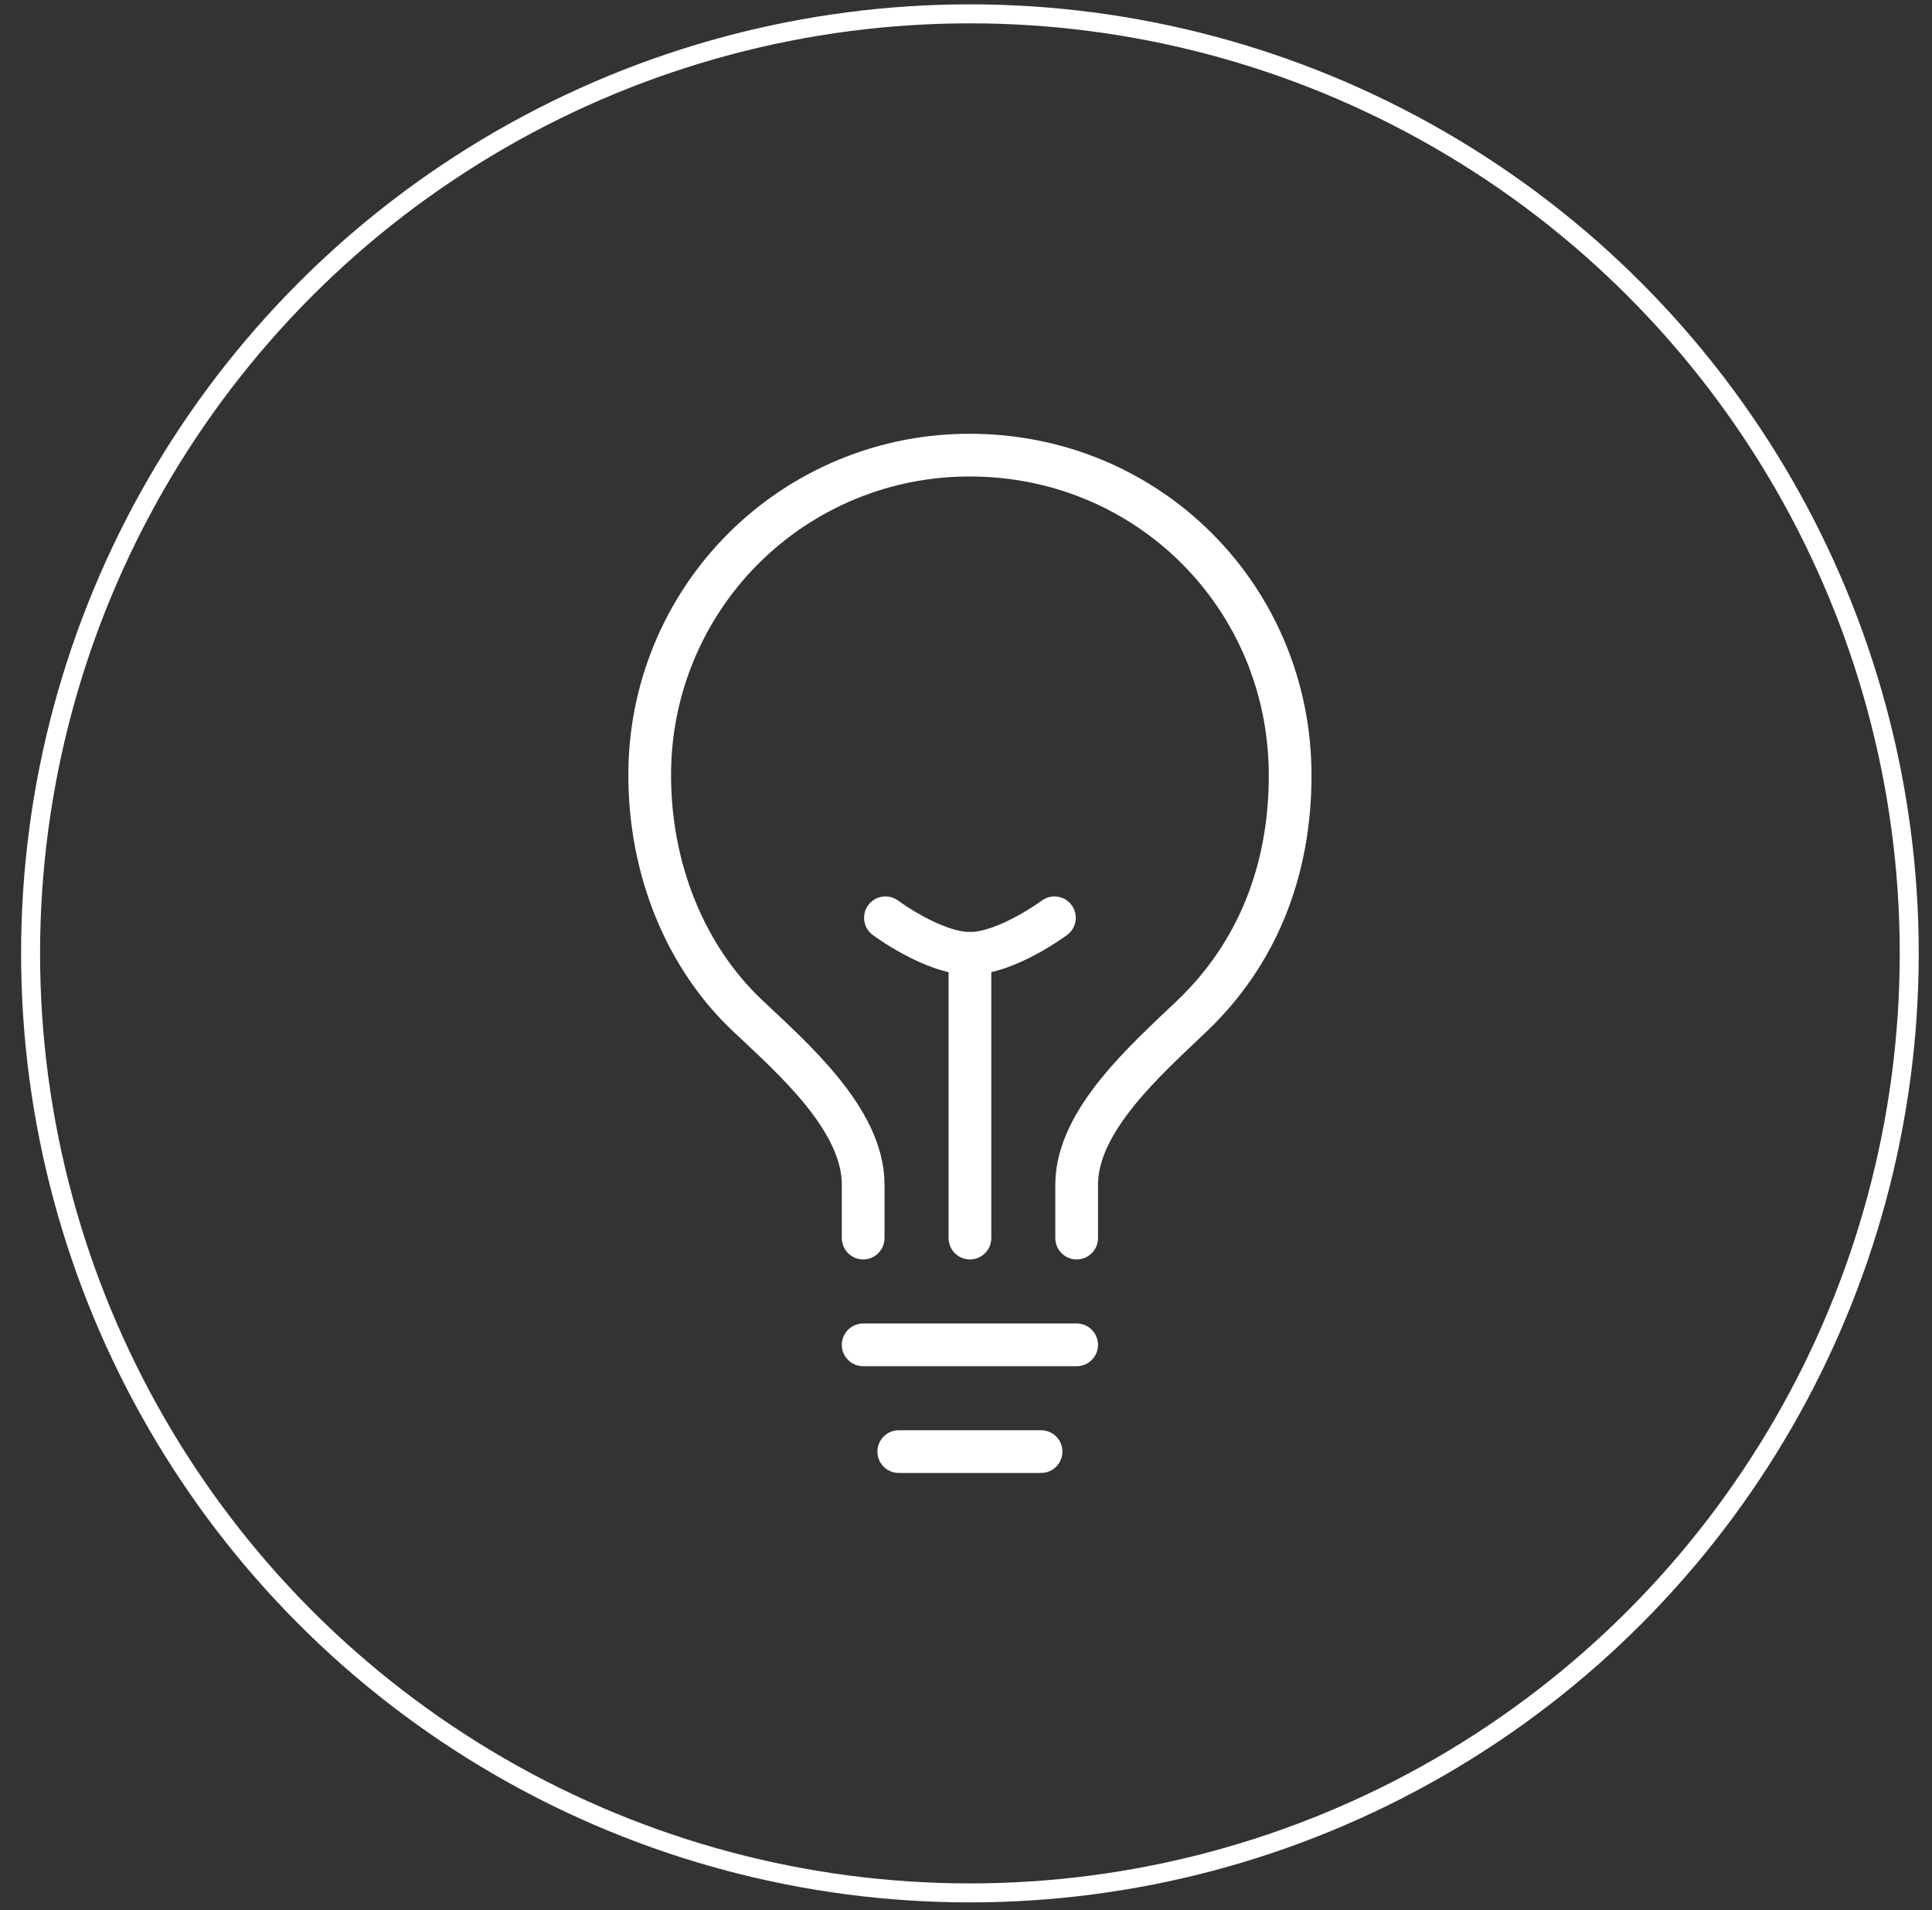
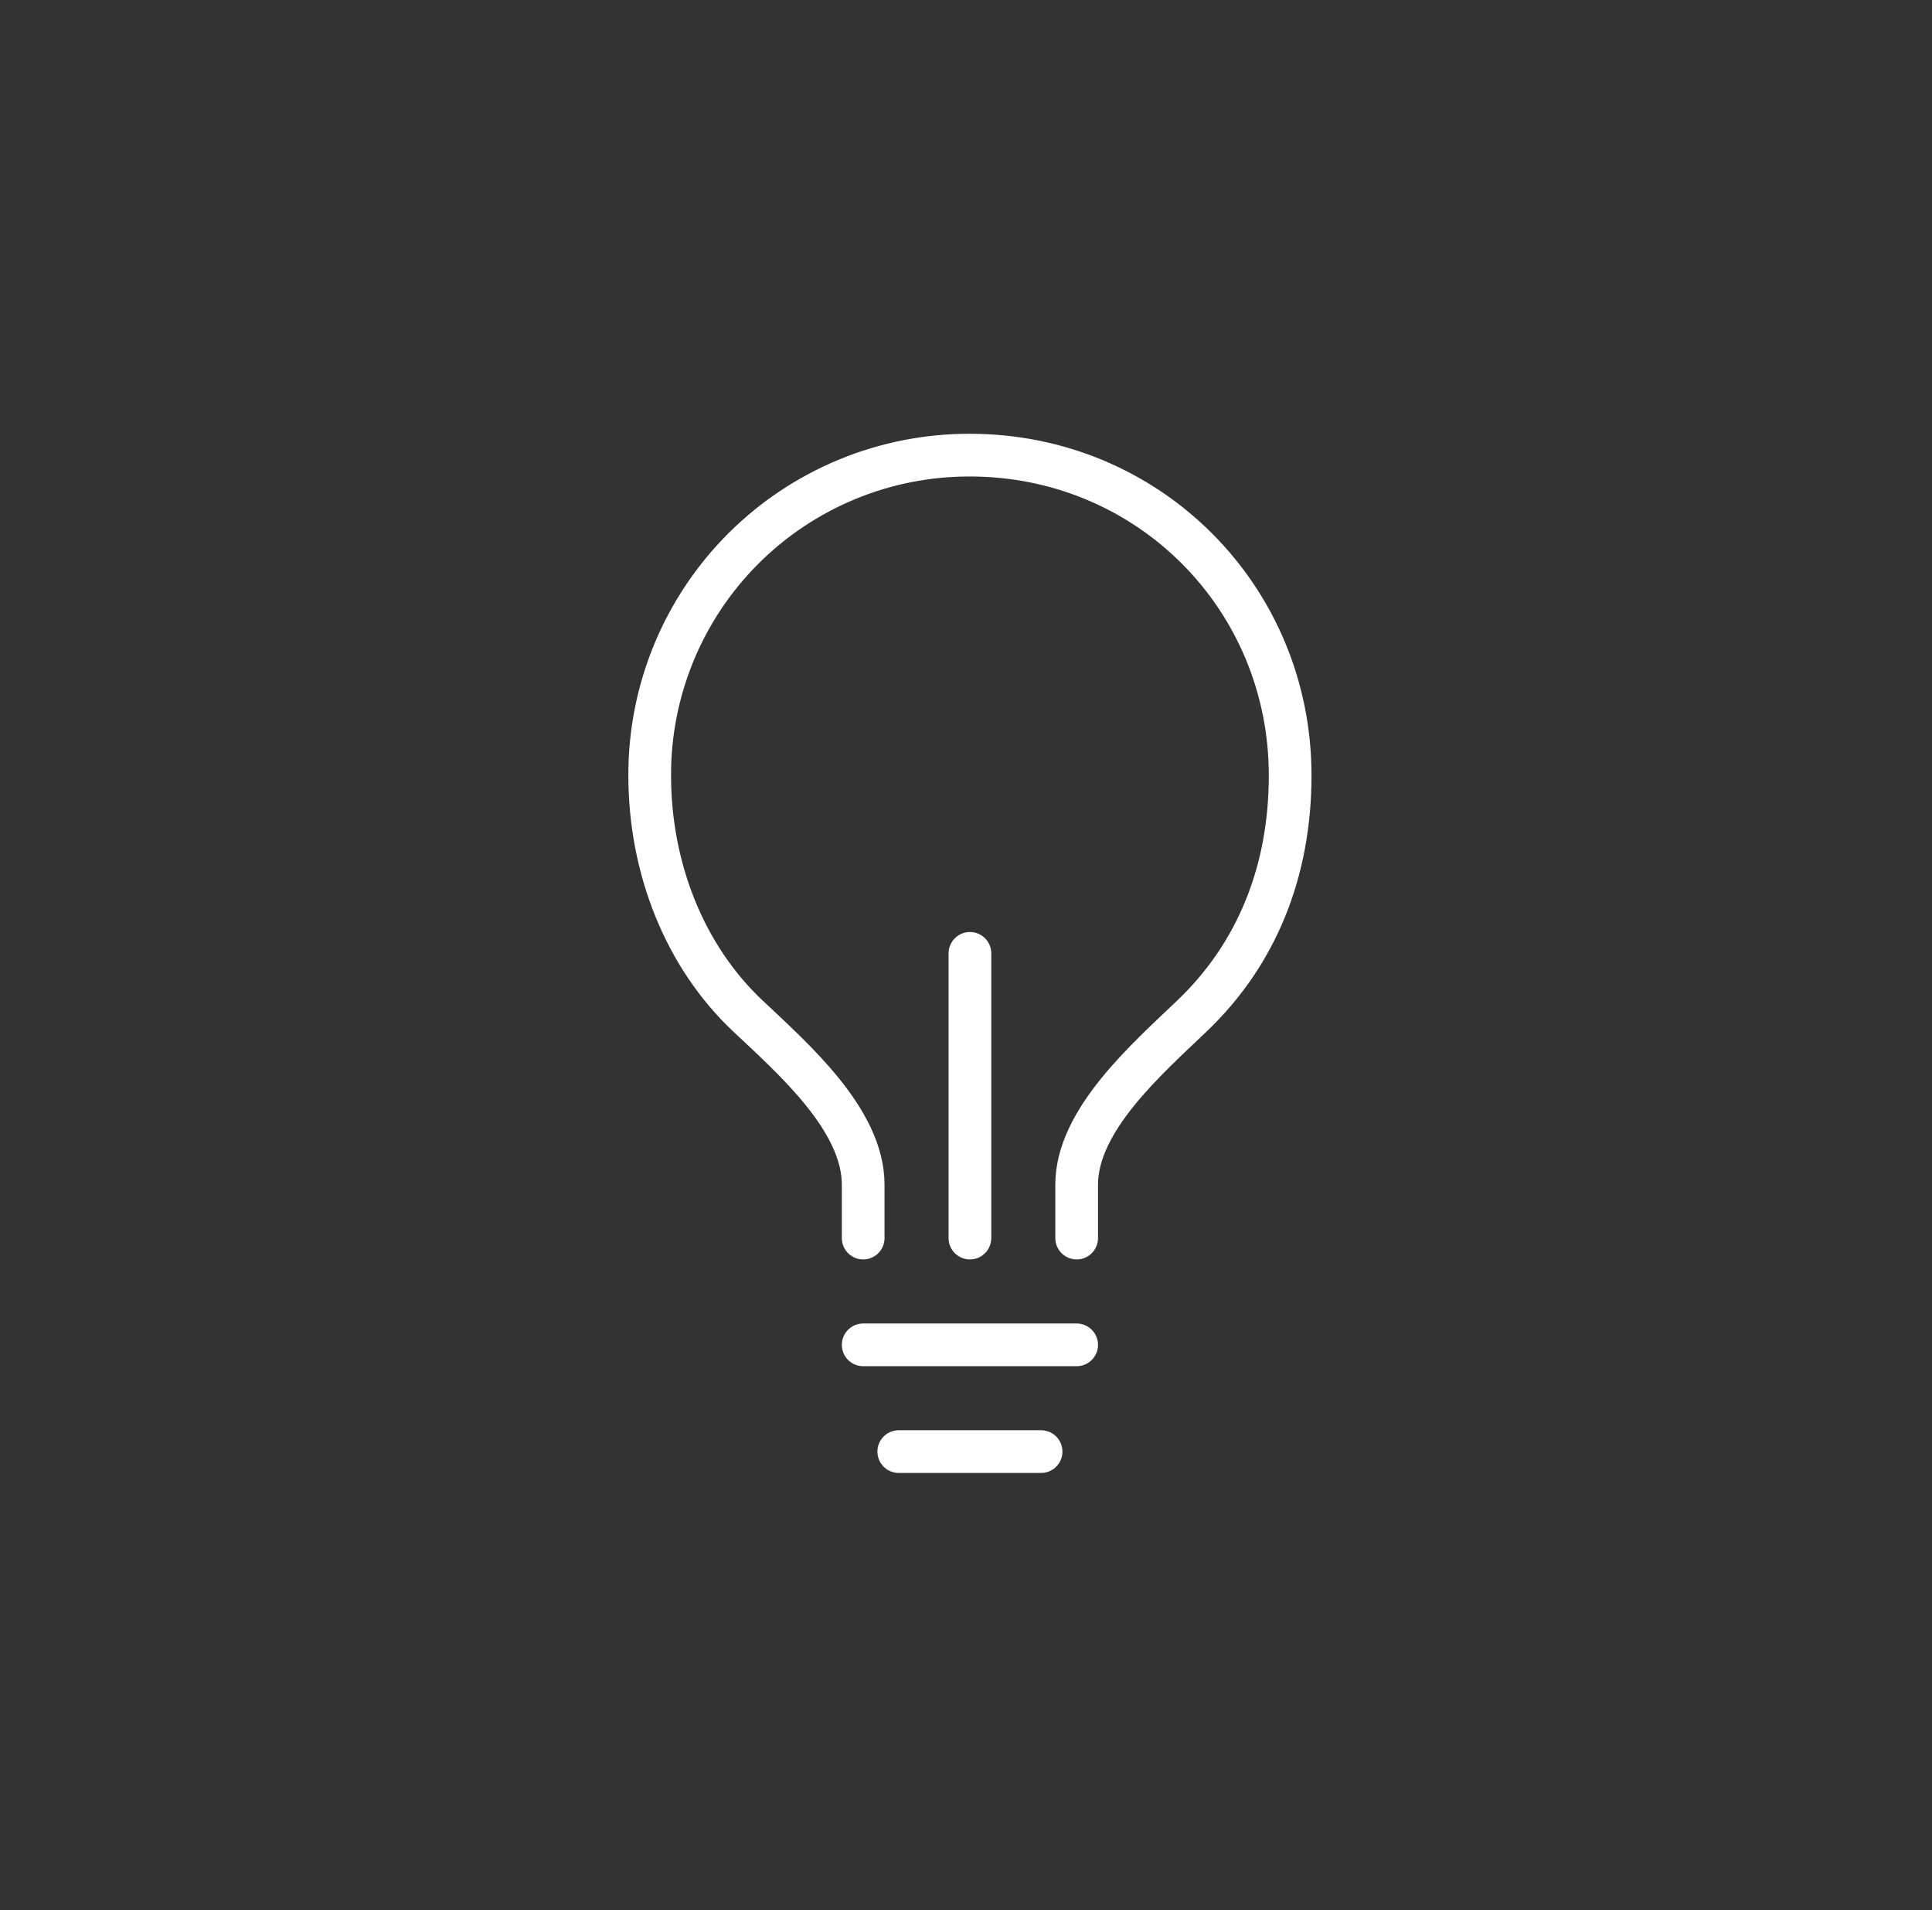
<svg xmlns="http://www.w3.org/2000/svg" width="87" height="86" viewBox="0 0 87 86" fill="none">
  <rect x="0" y="0" width="87" height="86" fill="#333333" stroke="none" />
-   <circle cx="43.676" cy="42.922" r="42.299" stroke="white" stroke-width="0.855" />
  <path d="M48.483 55.74V53.337C48.483 50.433 51.642 47.686 53.691 45.726C56.579 42.965 58.097 39.256 58.097 34.911C58.097 26.9 51.715 20.491 43.677 20.491C41.782 20.486 39.904 20.855 38.152 21.578C36.4 22.301 34.808 23.363 33.468 24.703C32.128 26.043 31.066 27.635 30.343 29.387C29.621 31.139 29.251 33.016 29.257 34.911C29.257 39.101 30.84 43.062 33.663 45.726C35.701 47.65 38.87 50.403 38.87 53.337V55.74M40.472 65.353H46.881M38.87 60.547H48.483M43.677 55.74V42.922" stroke="white" stroke-width="1.923" stroke-linecap="round" stroke-linejoin="round" />
-   <path d="M47.482 41.32C47.482 41.32 45.328 42.922 43.677 42.922C42.025 42.922 39.871 41.32 39.871 41.32" stroke="white" stroke-width="1.923" stroke-linecap="round" stroke-linejoin="round" />
</svg>